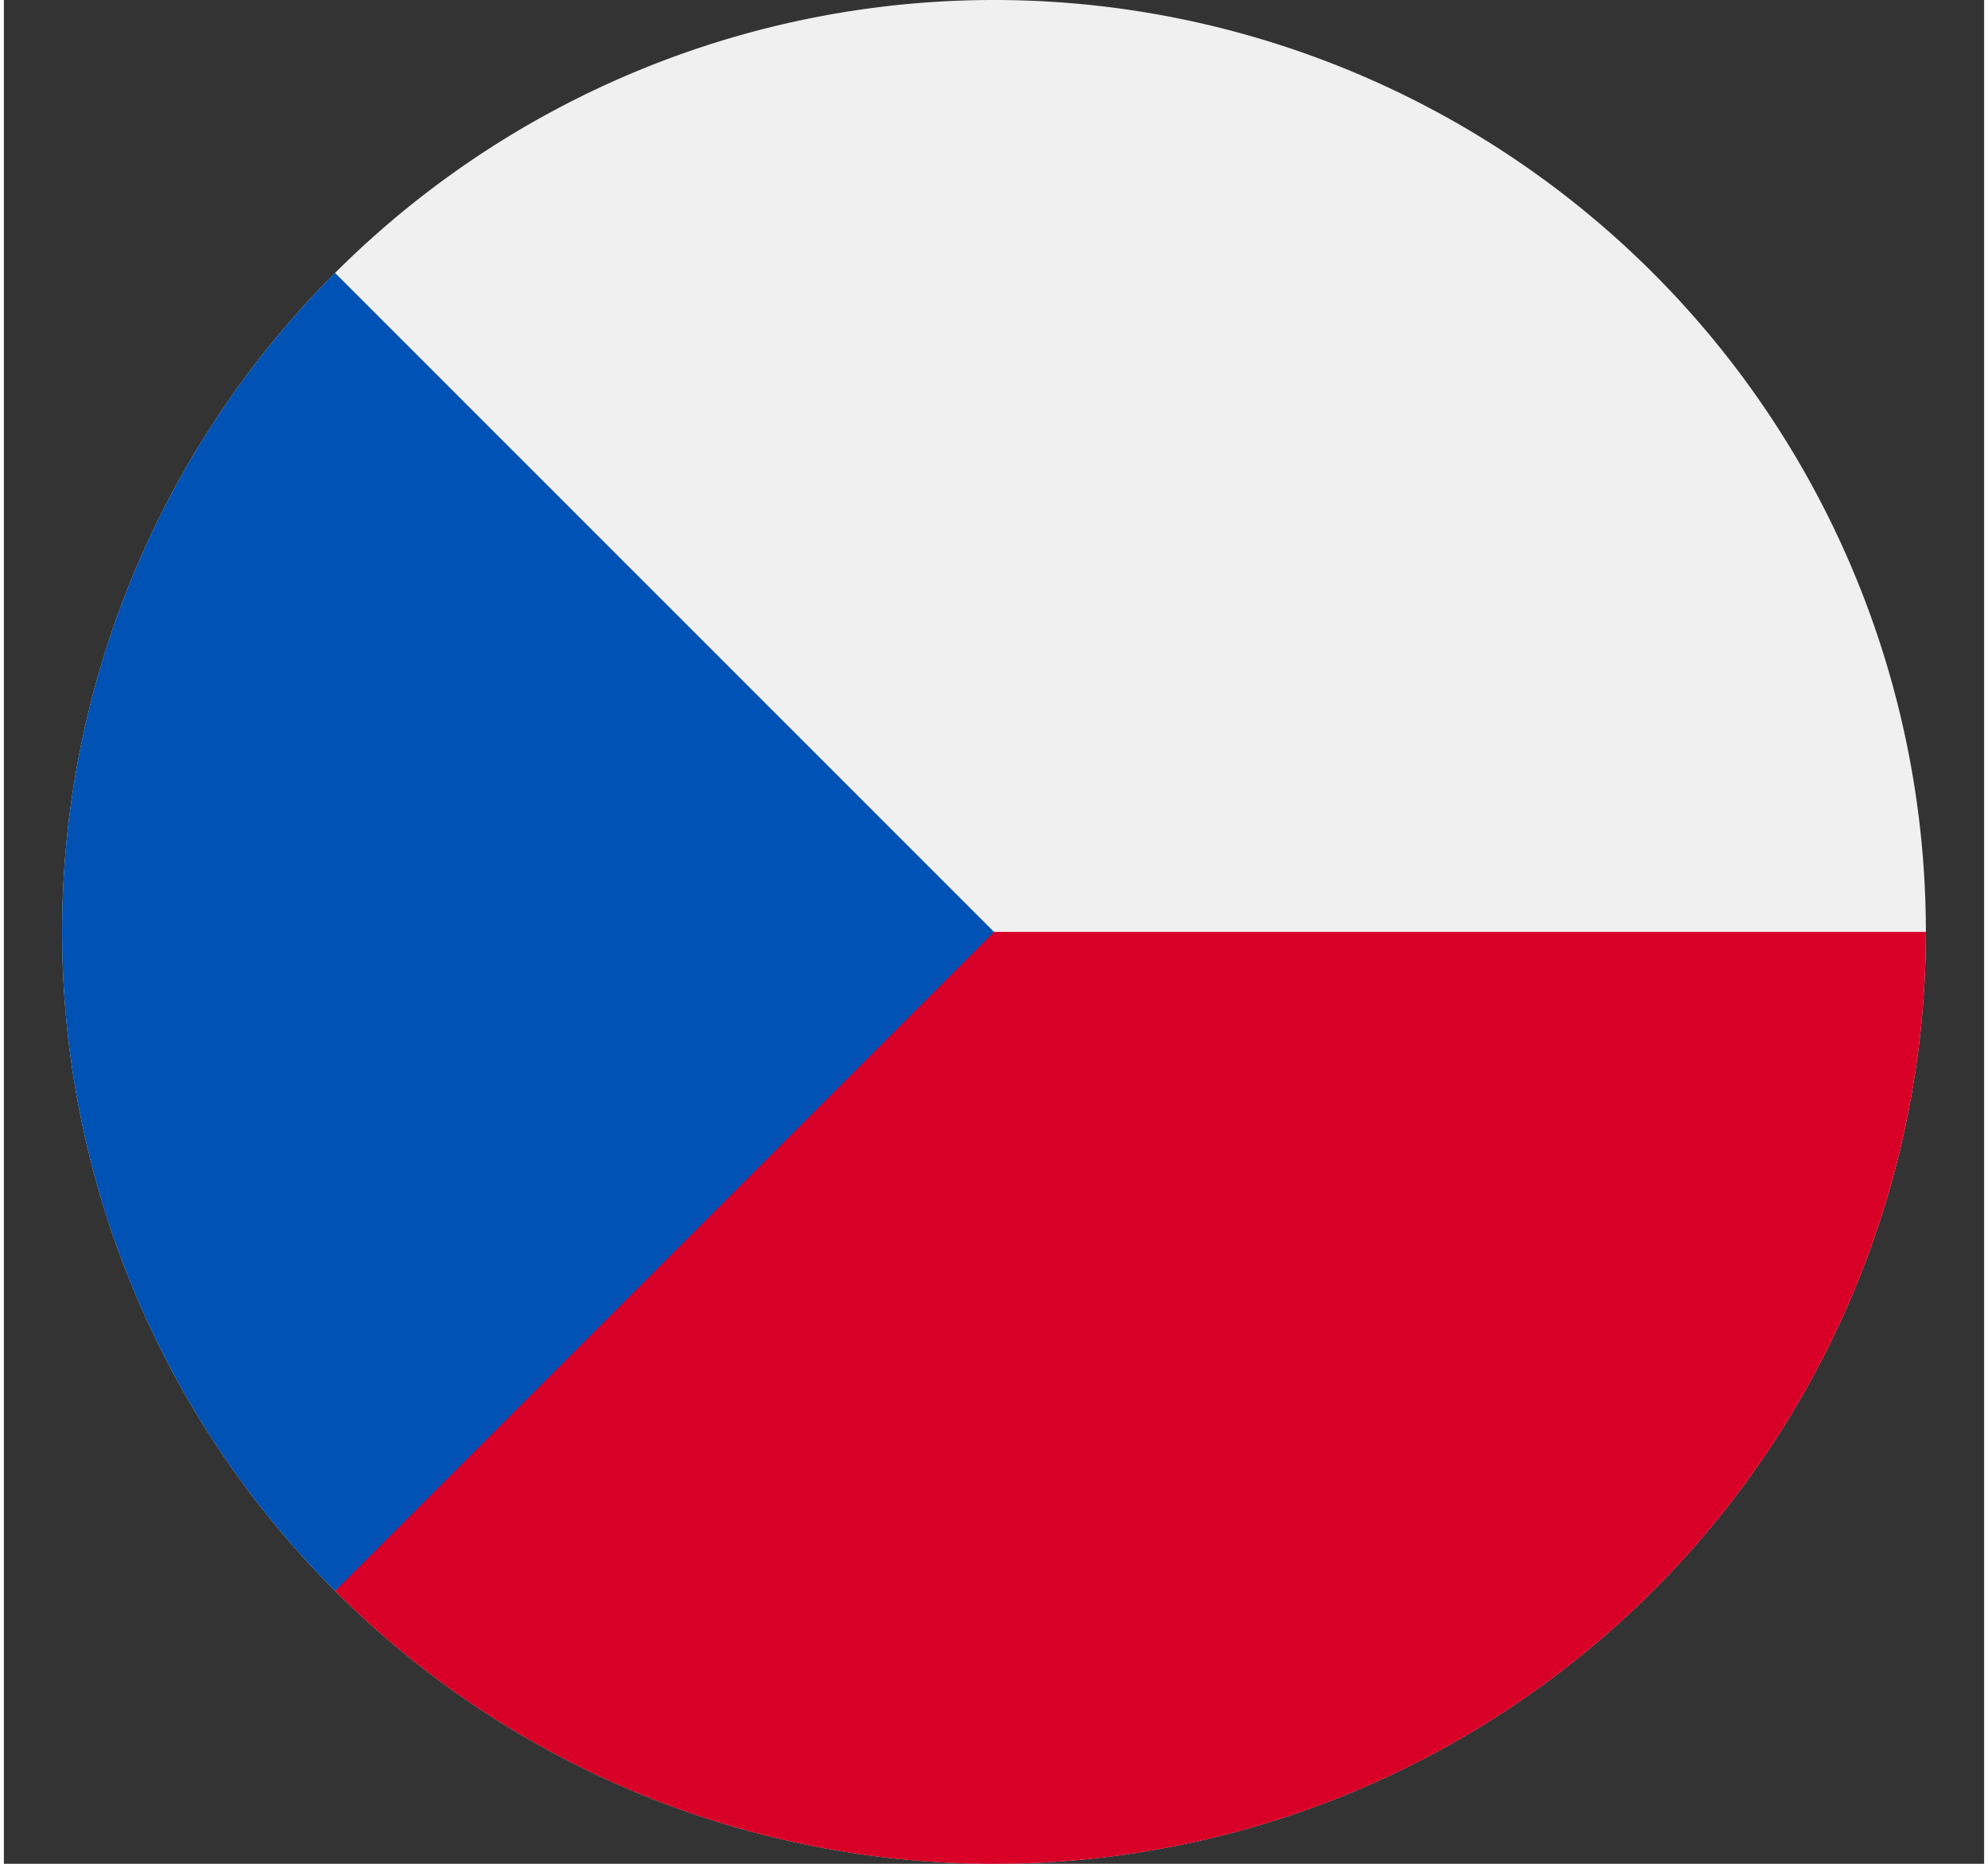
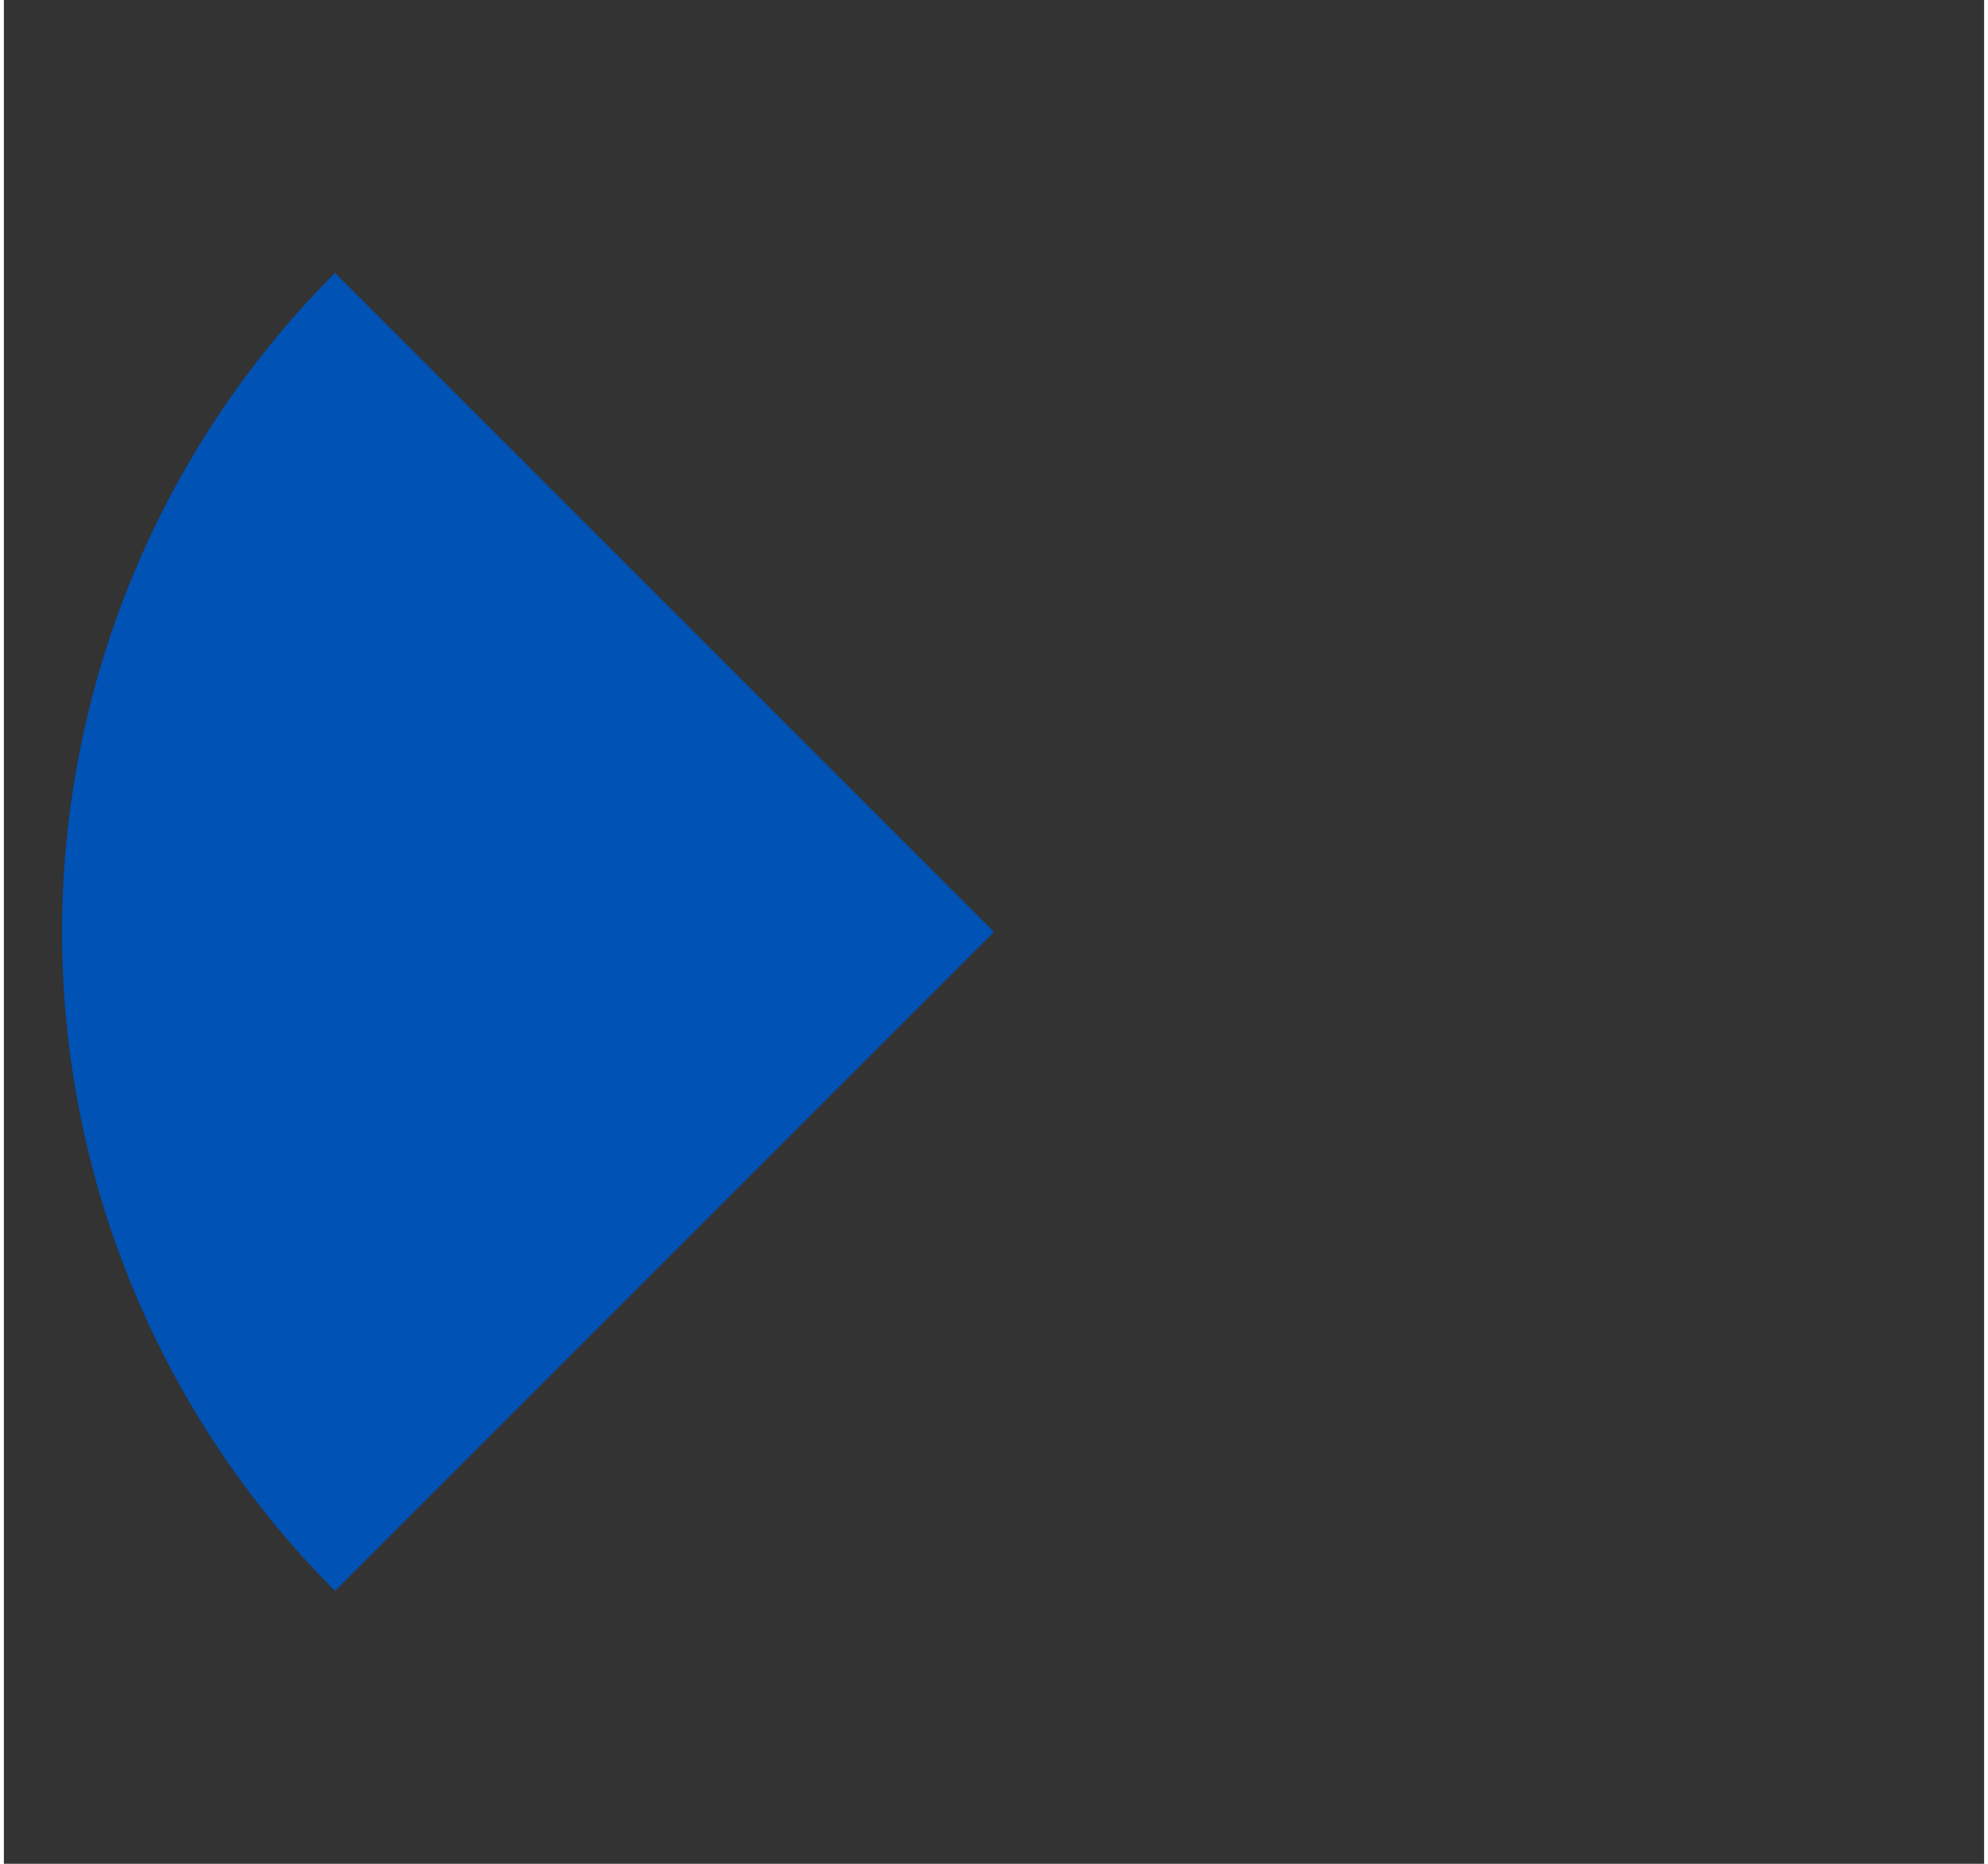
<svg xmlns="http://www.w3.org/2000/svg" width="16" height="15" viewBox="0 0 17 16" fill="none">
  <rect x="0" y="0" width="17" height="16" fill="#333333" stroke="none" />
  <g clip-path="url(#clip0_3863_387)">
-     <path d="M8.5 16a8 8 0 100-16 8 8 0 000 16z" fill="#F0F0F0" />
-     <path d="M7.804 8s-4.957 5.658-4.961 5.657A8 8 0 0016.5 8H7.804z" fill="#D80027" />
    <path d="M2.843 2.343a8 8 0 000 11.314L8.5 8 2.843 2.343z" fill="#0052B4" />
  </g>
  <defs>
    <clipPath id="clip0_3863_387">
      <rect width="16" height="16" fill="#fff" transform="translate(.5)" />
    </clipPath>
  </defs>
</svg>